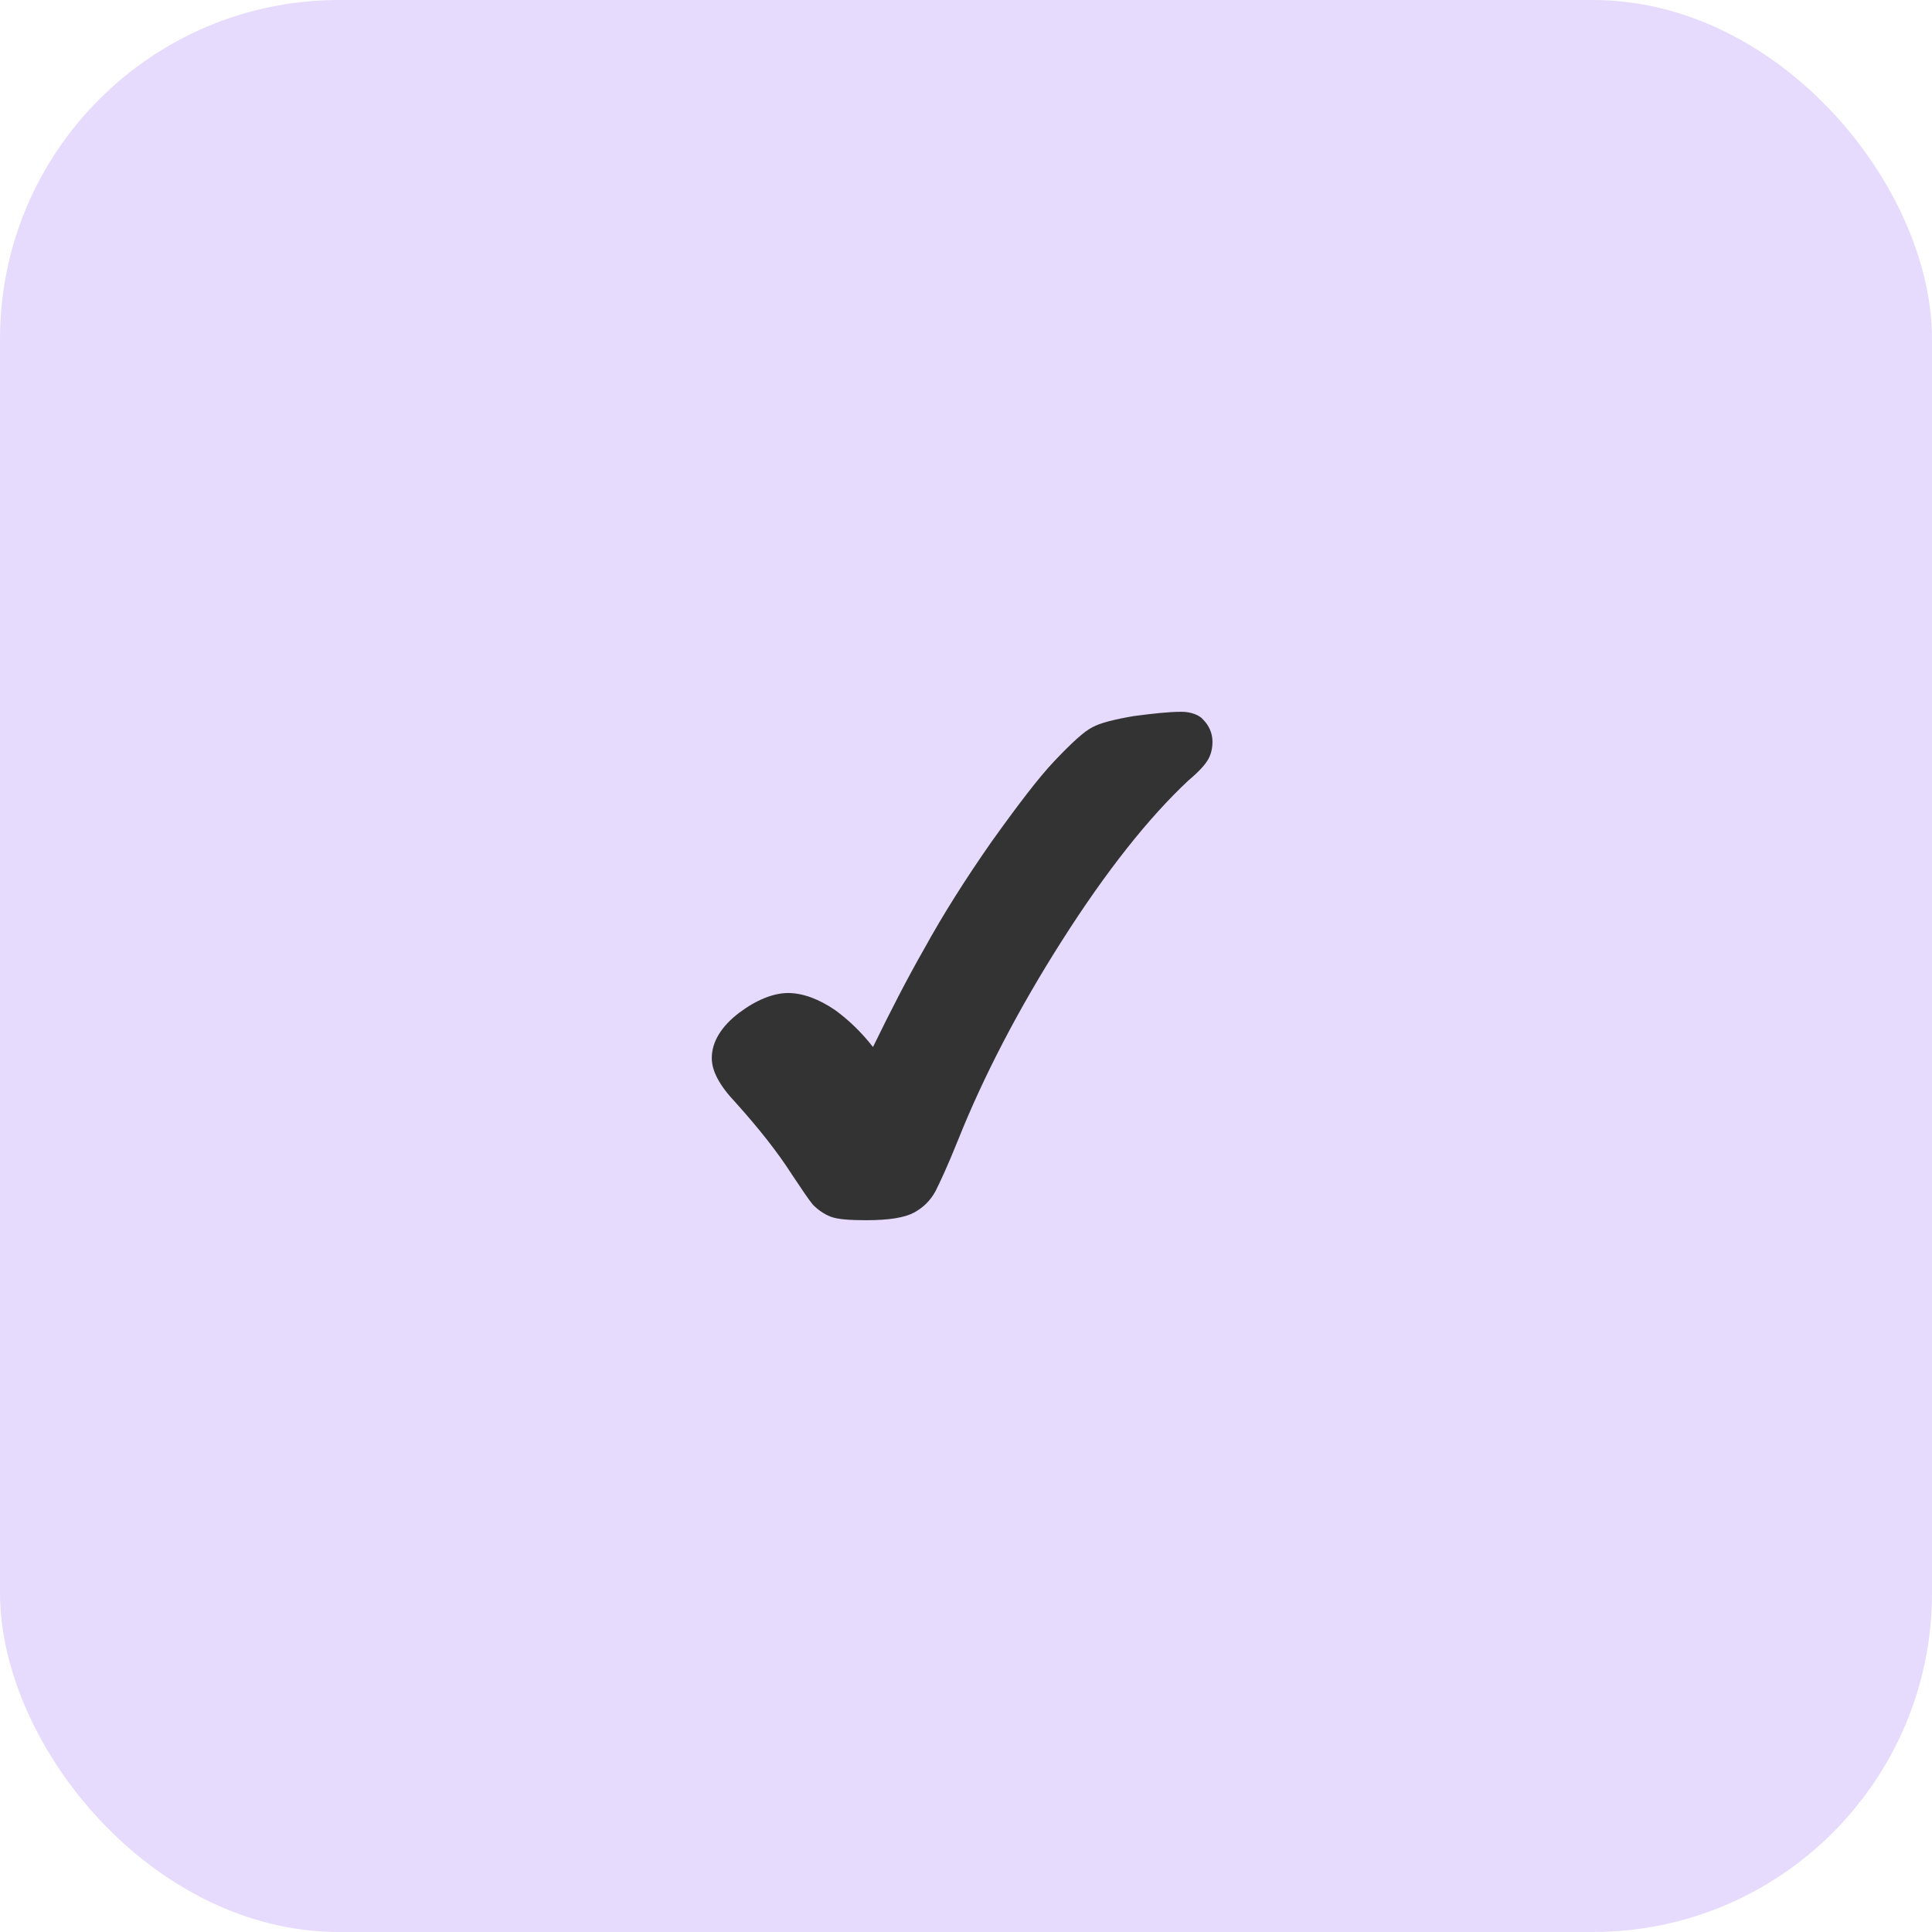
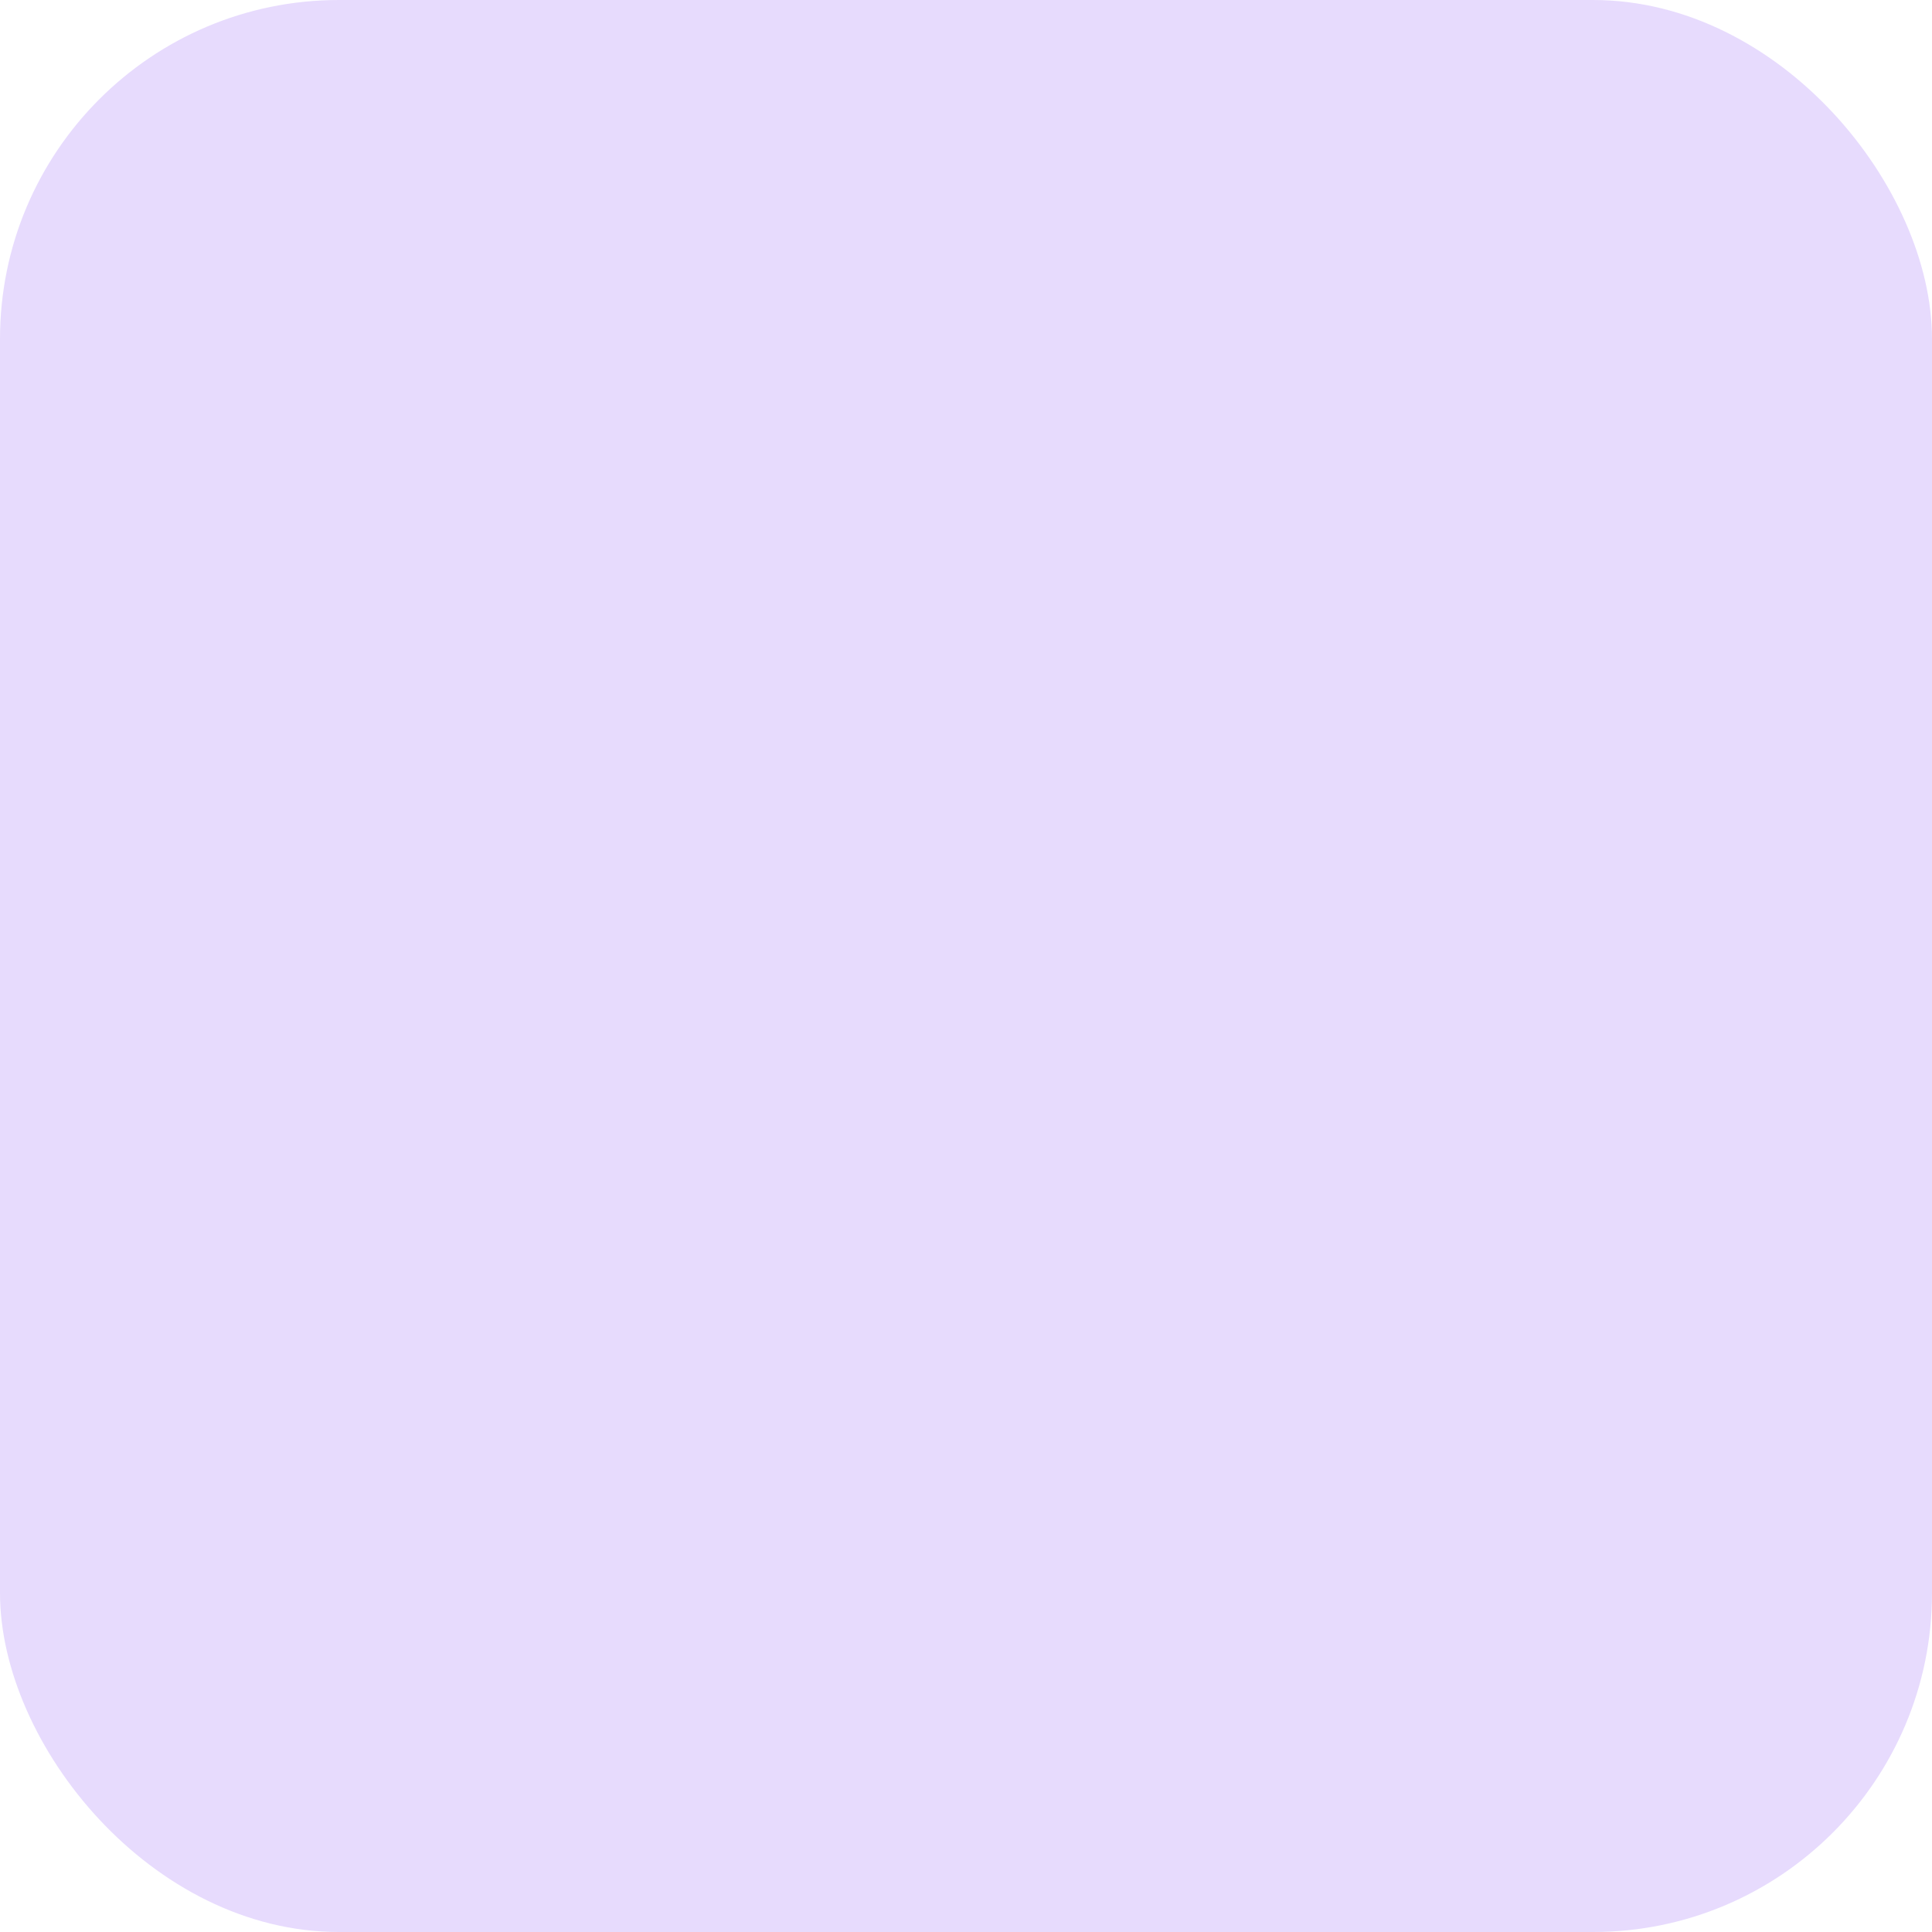
<svg xmlns="http://www.w3.org/2000/svg" width="57" height="57" viewBox="0 0 57 57" fill="none">
  <rect width="57" height="57" rx="10" fill="#E7DBFD" />
-   <path d="M34.862 21C34.482 21 34.027 21.051 33.445 21.127C32.863 21.228 32.459 21.329 32.231 21.455C31.978 21.582 31.624 21.911 31.118 22.442C30.637 22.948 30.005 23.783 29.246 24.845C28.487 25.933 27.83 26.97 27.273 27.982C26.767 28.867 26.261 29.853 25.756 30.89C25.401 30.435 25.022 30.081 24.642 29.803C24.162 29.474 23.681 29.297 23.251 29.297C22.821 29.297 22.315 29.499 21.809 29.879C21.278 30.283 21 30.739 21 31.219C21 31.599 21.228 32.029 21.708 32.535C22.391 33.294 22.948 34.002 23.352 34.634C23.656 35.09 23.858 35.393 23.985 35.545C24.137 35.697 24.314 35.823 24.516 35.899C24.718 35.975 25.073 36 25.553 36C26.236 36 26.691 35.924 26.97 35.773C27.248 35.621 27.45 35.418 27.602 35.14C27.729 34.887 27.956 34.407 28.26 33.648C29.018 31.75 30.056 29.752 31.346 27.729C32.636 25.705 33.875 24.137 35.064 23.024C35.368 22.771 35.545 22.568 35.621 22.442C35.722 22.29 35.772 22.088 35.772 21.886C35.772 21.633 35.671 21.405 35.494 21.228C35.393 21.101 35.14 21 34.862 21Z" fill="#333333" />
</svg>